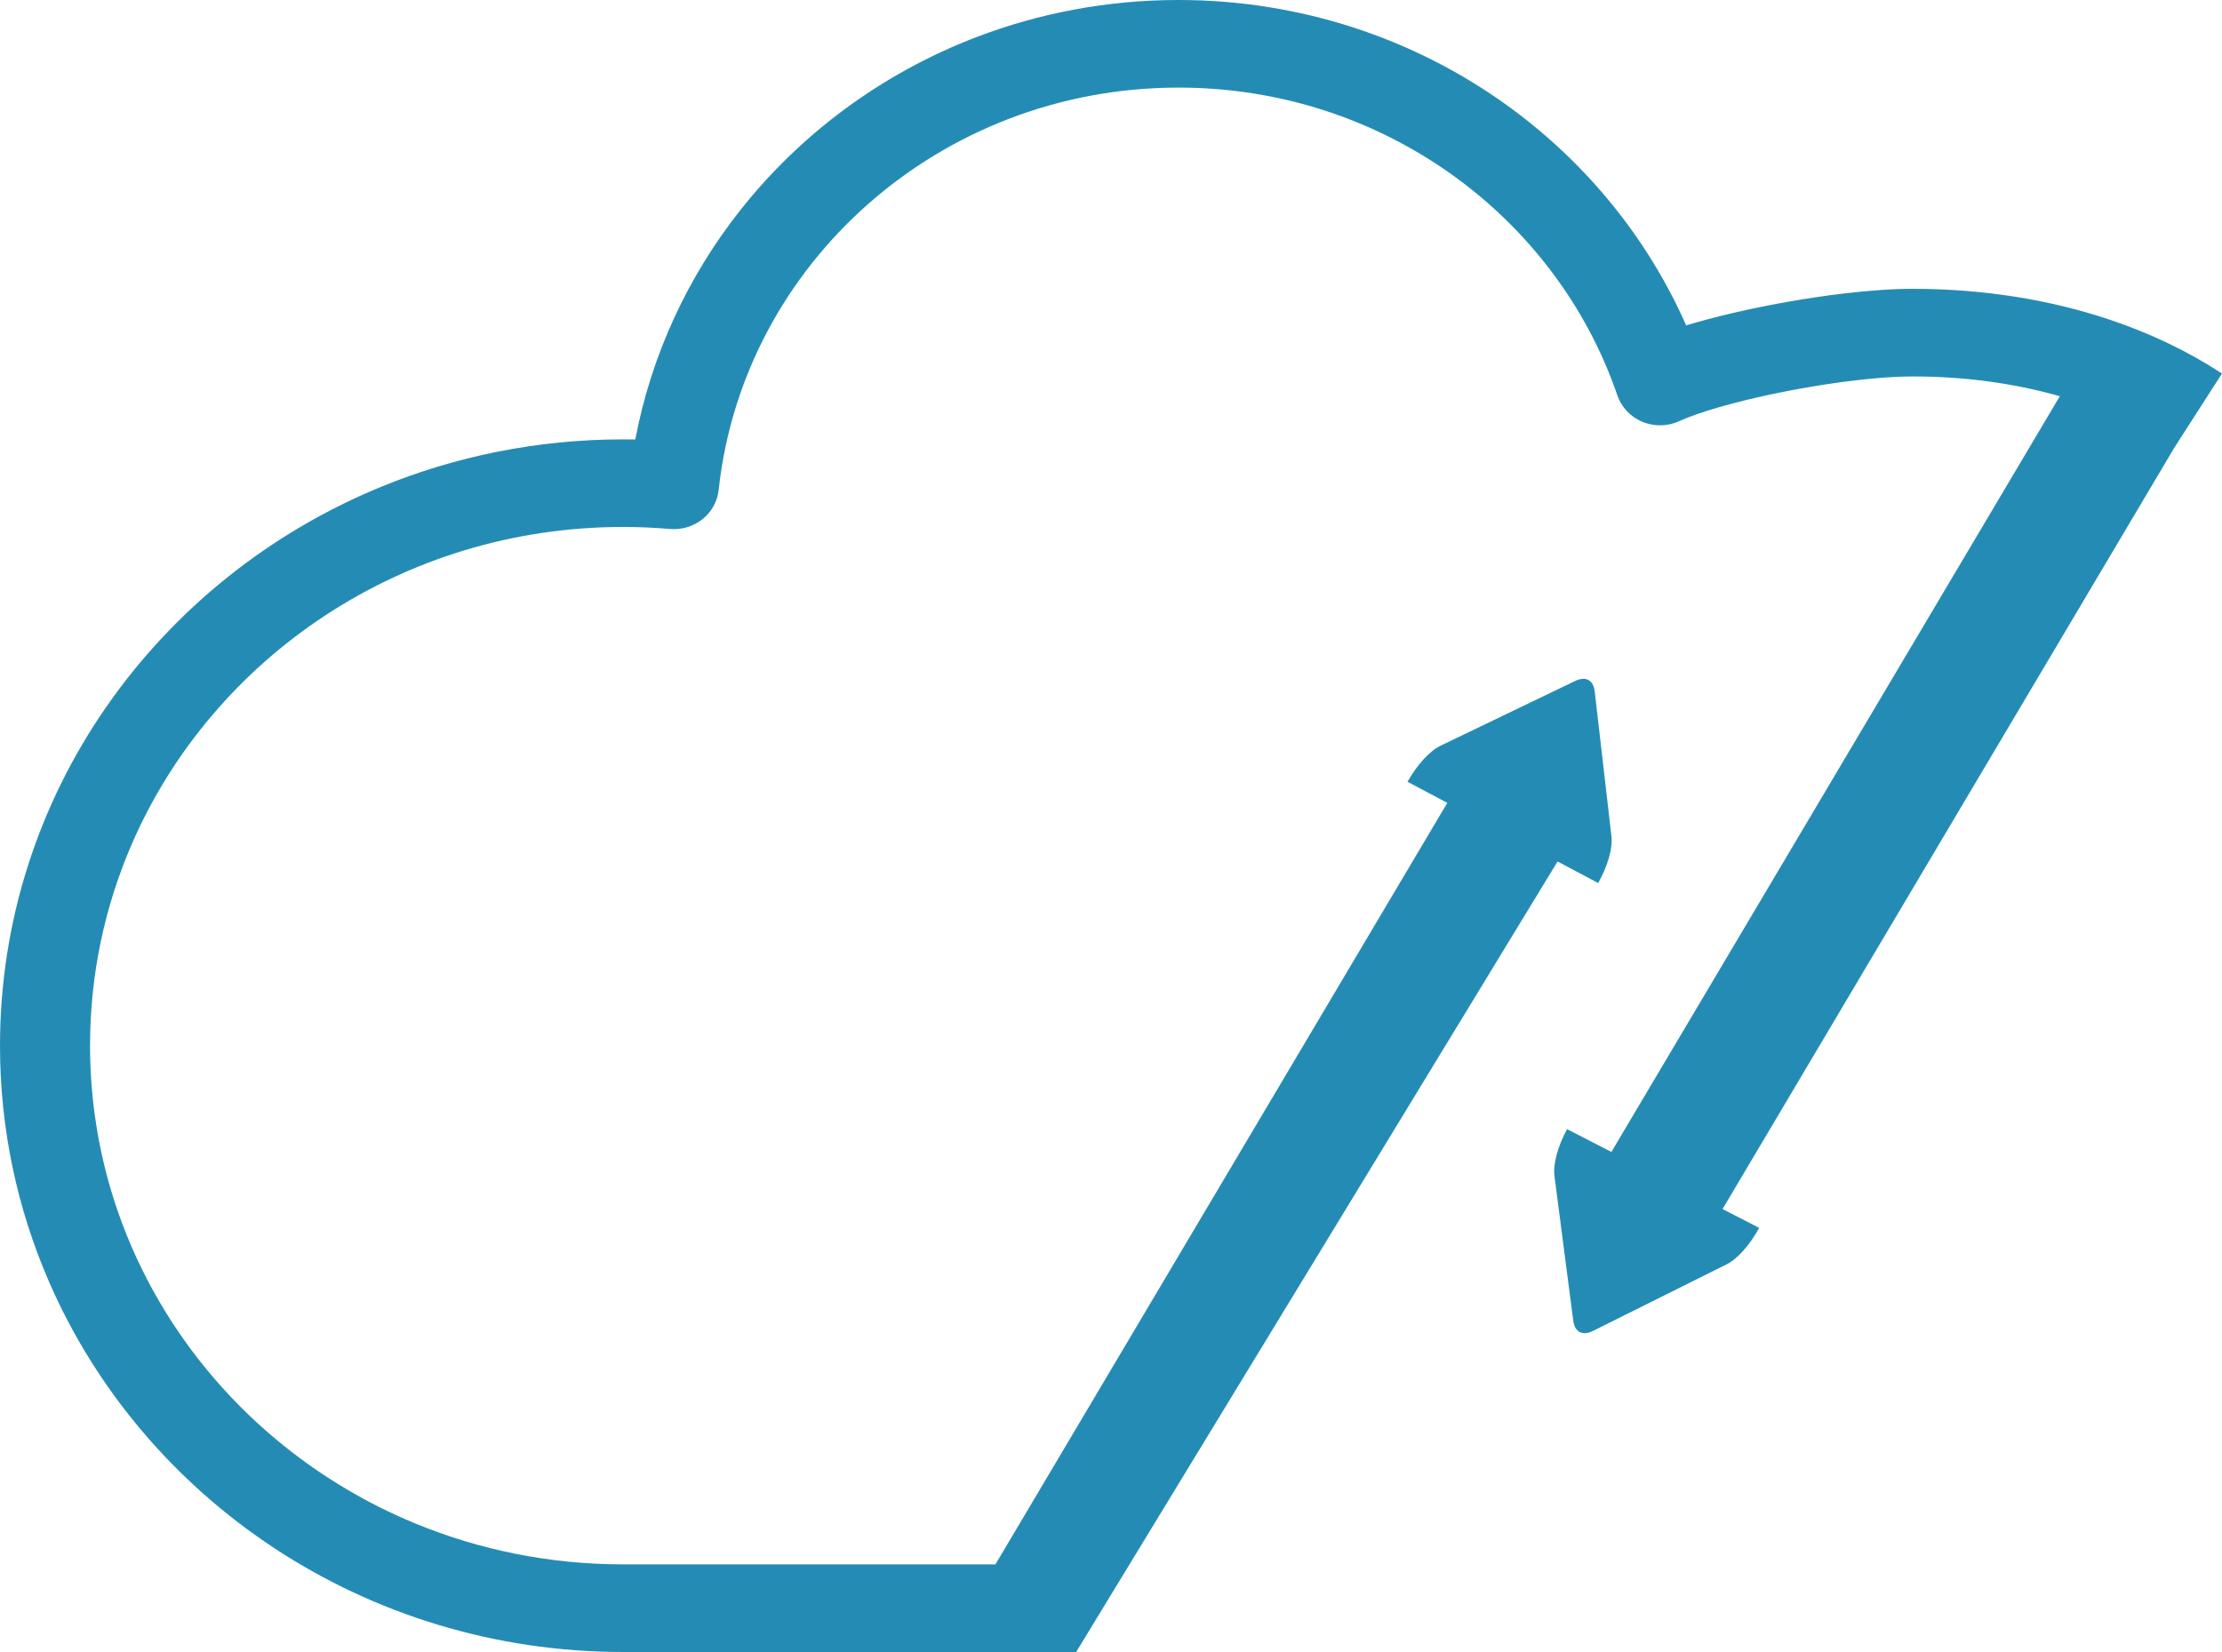
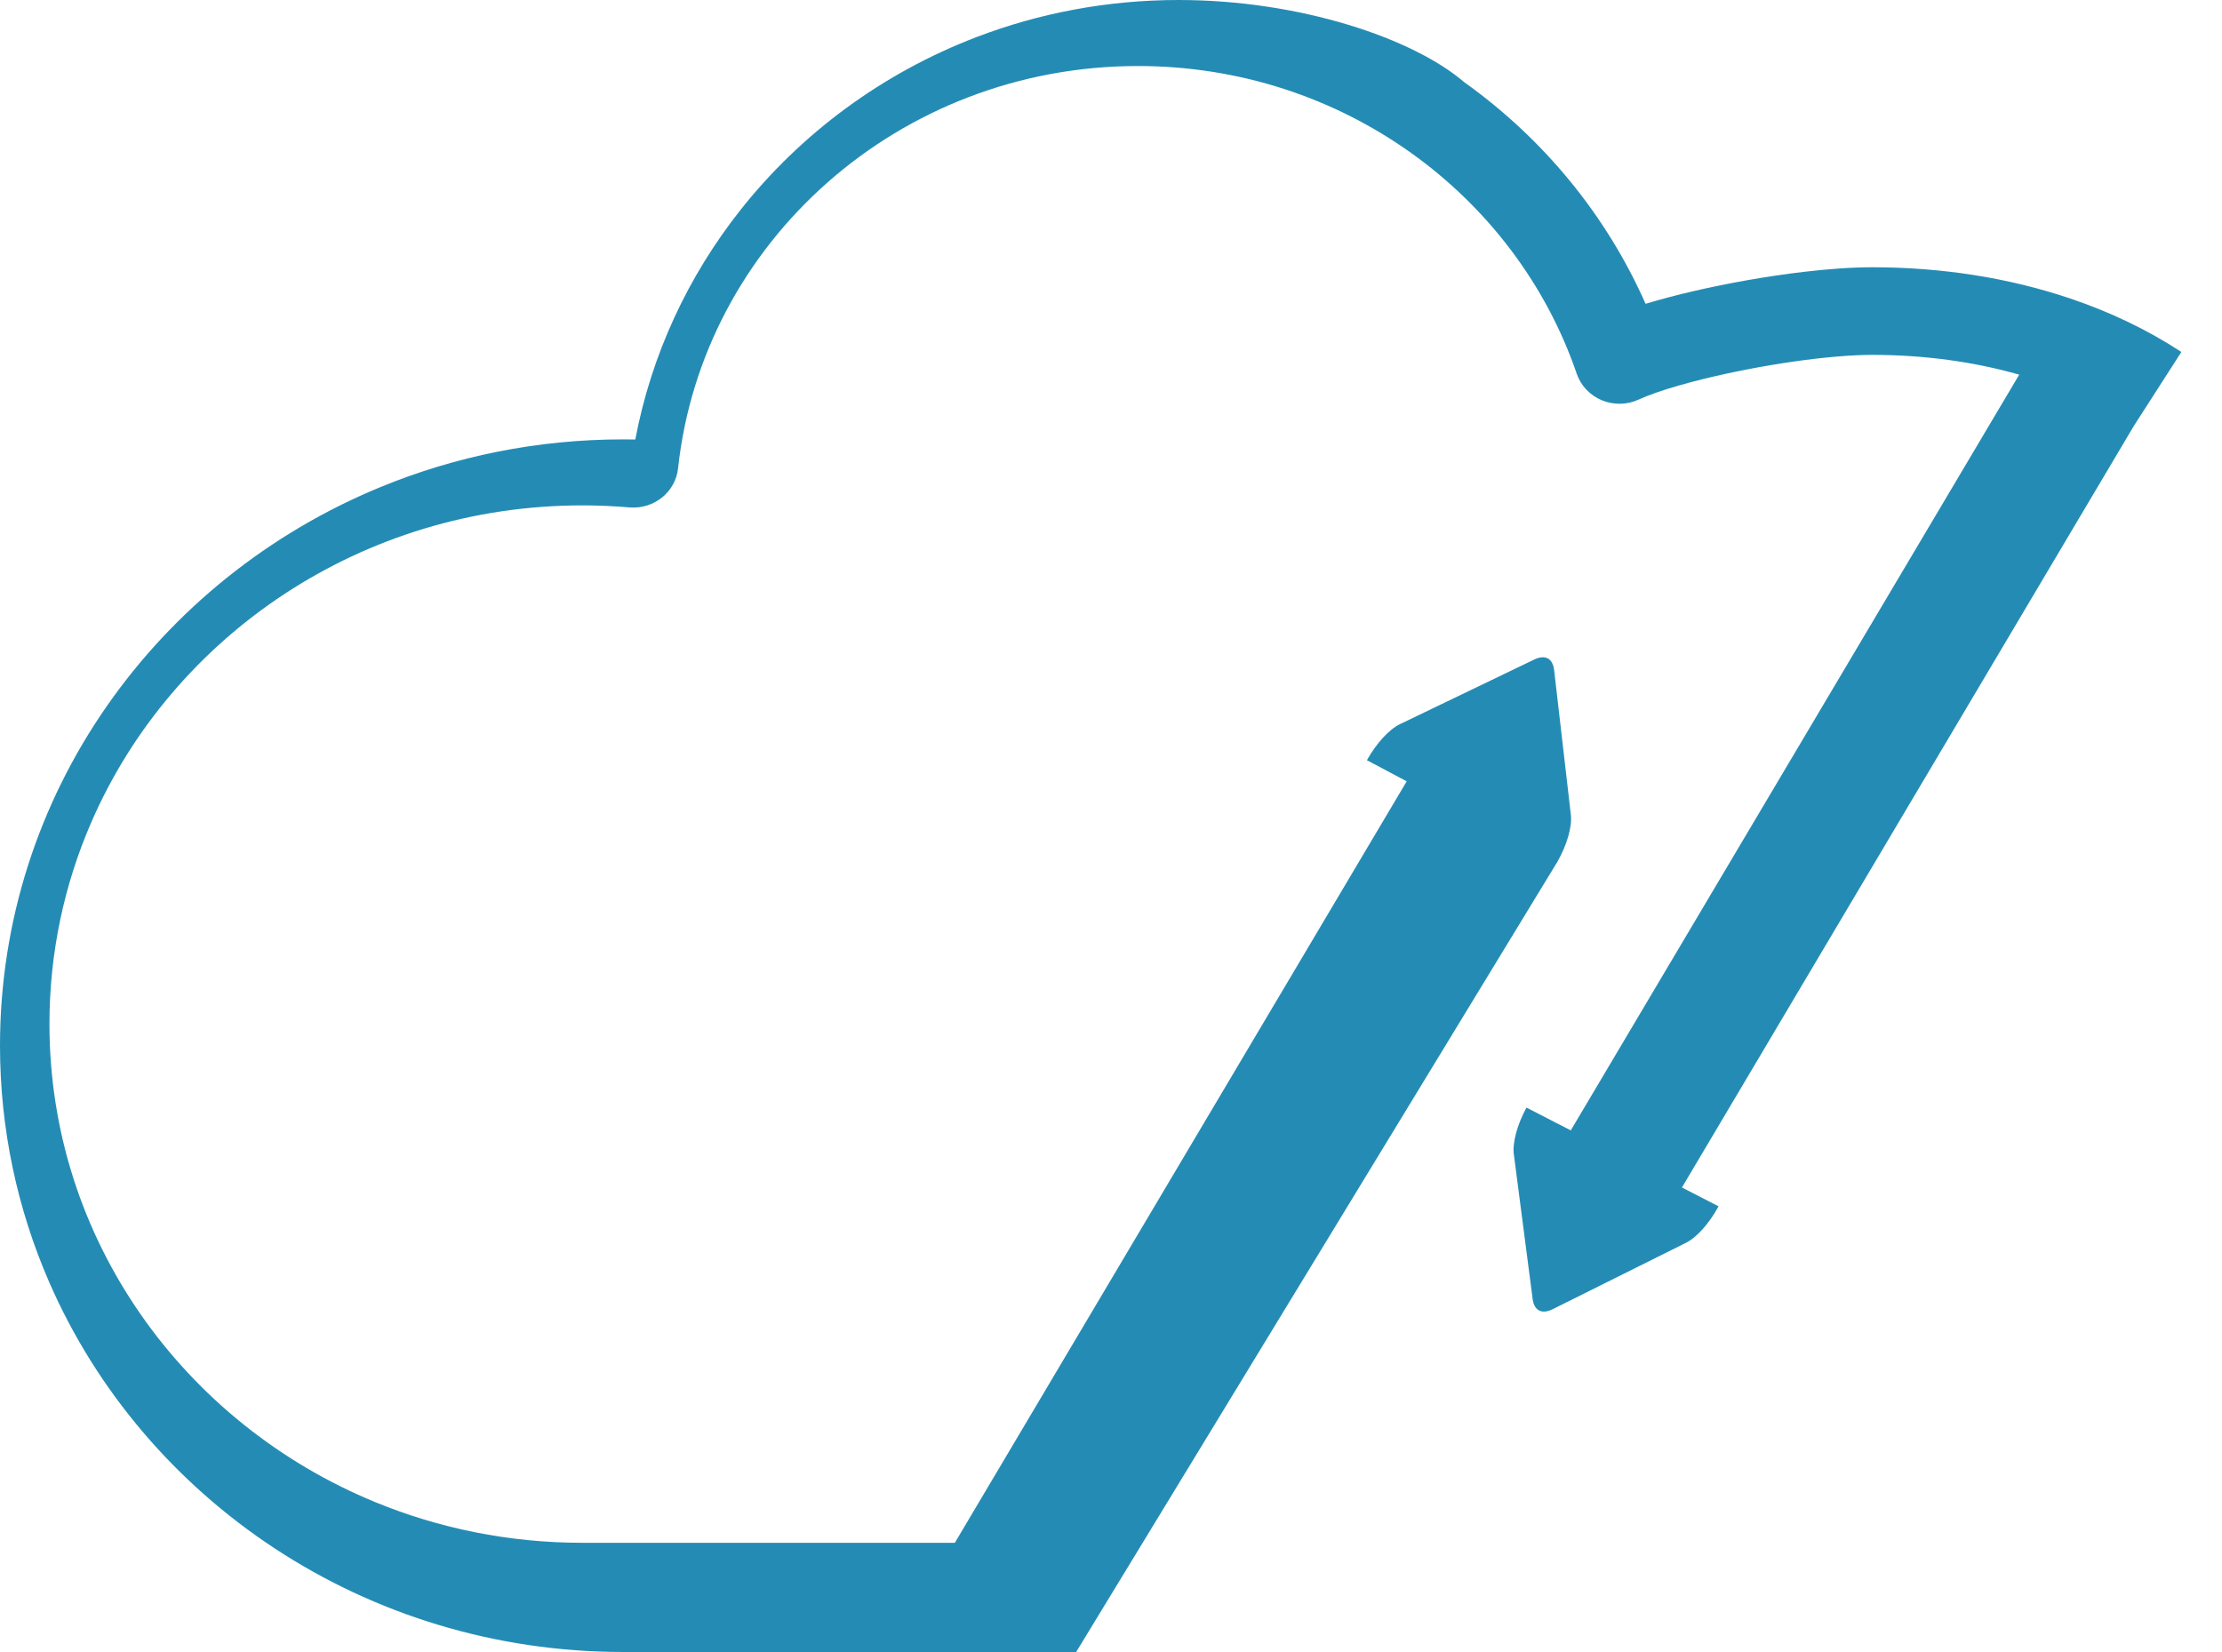
<svg xmlns="http://www.w3.org/2000/svg" id="Layer_2" data-name="Layer 2" viewBox="0 0 1560.59 1160.46">
  <g id="Layer_1-2" data-name="Layer 1">
-     <path d="M1093.94,605.15l28.52,15.15c6.73-12,10.28-24.49,9.33-32.79l-11.75-101.65c-.96-8.29-6.29-11.12-13.97-7.42l-94.22,45.35c-7.69,3.7-16.57,13.37-23.3,25.36l27.94,14.84-317.35,534.91h-261.47c-51.78,0-100.95-10.2-145.73-28.62-67.15-27.63-124.39-73.88-164.76-132.05-40.38-58.19-63.91-128.13-63.93-203.7,0-50.39,10.48-98.24,29.41-141.82,28.4-65.35,75.91-121.05,135.69-160.34,59.8-39.29,131.67-62.2,209.32-62.21,11.04,0,22,.5,32.9,1.42,17.21,1.45,32.38-10.73,34.18-27.44,8.57-79.39,47.33-149.99,105.01-200.86,28.83-25.42,62.36-45.86,99.13-59.93,36.78-14.08,76.8-21.81,118.82-21.82,71.86.01,137.99,22.62,191.79,60.98,53.77,38.36,94.98,92.47,116.43,155.21,2.85,8.34,9.31,15.16,17.62,18.6,8.31,3.44,17.83,3.25,25.99-.54,3.11-1.44,7.48-3.19,12.68-4.99,9.12-3.16,20.75-6.51,33.55-9.64,19.22-4.7,41.14-8.95,62.06-11.96,20.89-3.02,40.94-4.78,55.71-4.76,36.27,0,71.23,4.81,103.15,13.89l-314.95,530.86-31.13-16c-6.56,12.08-9.94,24.63-8.86,32.91l13.19,101.48c1.08,8.28,6.44,11.04,14.08,7.24l93.56-46.61c7.64-3.8,16.38-13.59,22.94-25.67l-25.71-13.22,317.21-534.68h0s0,0,0,0l33.56-52.23c-23.81-15.64-50.21-28.18-78.3-37.65-43.07-14.51-90.18-21.85-138.74-21.86-14.9,0-31.37,1.24-48.63,3.28-25.86,3.07-53.38,7.98-78.36,13.82-11.42,2.67-22.27,5.55-32.29,8.57-27.57-62.39-71.83-116.05-127.36-155.68C992.74,27.08,913.33-.01,827.71,0c-50.03,0-97.99,9.24-141.98,26.09-66,25.27-123.08,67.57-165.63,121.34-36.7,46.37-62.56,101.39-73.91,161.3-2.84-.06-5.68-.09-8.54-.09-60.34,0-117.99,11.92-170.37,33.48-78.58,32.35-145.34,86.32-192.53,154.28C27.58,564.33-.01,646.44,0,734.54c0,58.72,12.25,114.82,34.41,165.79,33.24,76.47,88.7,141.44,158.53,187.36,69.81,45.92,154.19,72.77,244.72,72.76h318.17" style="fill: #248cb4; stroke-width: 0px;" />
+     <path d="M1093.94,605.15c6.73-12,10.28-24.49,9.33-32.79l-11.75-101.65c-.96-8.29-6.29-11.12-13.97-7.42l-94.22,45.35c-7.69,3.7-16.57,13.37-23.3,25.36l27.94,14.84-317.35,534.91h-261.47c-51.78,0-100.95-10.2-145.73-28.62-67.15-27.63-124.39-73.88-164.76-132.05-40.38-58.19-63.91-128.13-63.93-203.7,0-50.39,10.48-98.24,29.41-141.82,28.4-65.35,75.91-121.05,135.69-160.34,59.8-39.29,131.67-62.2,209.32-62.21,11.04,0,22,.5,32.9,1.42,17.21,1.45,32.38-10.73,34.18-27.44,8.57-79.39,47.33-149.99,105.01-200.86,28.83-25.42,62.36-45.86,99.13-59.93,36.78-14.08,76.8-21.81,118.82-21.82,71.86.01,137.99,22.62,191.79,60.98,53.77,38.36,94.98,92.47,116.43,155.21,2.85,8.34,9.31,15.16,17.62,18.6,8.31,3.44,17.83,3.25,25.99-.54,3.11-1.44,7.48-3.19,12.68-4.99,9.12-3.16,20.75-6.51,33.55-9.64,19.22-4.7,41.14-8.95,62.06-11.96,20.89-3.02,40.94-4.78,55.71-4.76,36.27,0,71.23,4.81,103.15,13.89l-314.95,530.86-31.13-16c-6.56,12.08-9.94,24.63-8.86,32.91l13.19,101.48c1.08,8.28,6.44,11.04,14.08,7.24l93.56-46.61c7.64-3.8,16.38-13.59,22.94-25.67l-25.71-13.22,317.21-534.68h0s0,0,0,0l33.56-52.23c-23.81-15.64-50.21-28.18-78.3-37.65-43.07-14.51-90.18-21.85-138.74-21.86-14.9,0-31.37,1.24-48.63,3.28-25.86,3.07-53.38,7.98-78.36,13.82-11.42,2.67-22.27,5.55-32.29,8.57-27.57-62.39-71.83-116.05-127.36-155.68C992.74,27.08,913.33-.01,827.71,0c-50.03,0-97.99,9.24-141.98,26.09-66,25.27-123.08,67.57-165.63,121.34-36.7,46.37-62.56,101.39-73.91,161.3-2.84-.06-5.68-.09-8.54-.09-60.34,0-117.99,11.92-170.37,33.48-78.58,32.35-145.34,86.32-192.53,154.28C27.58,564.33-.01,646.44,0,734.54c0,58.72,12.25,114.82,34.41,165.79,33.24,76.47,88.7,141.44,158.53,187.36,69.81,45.92,154.19,72.77,244.72,72.76h318.17" style="fill: #248cb4; stroke-width: 0px;" />
  </g>
</svg>